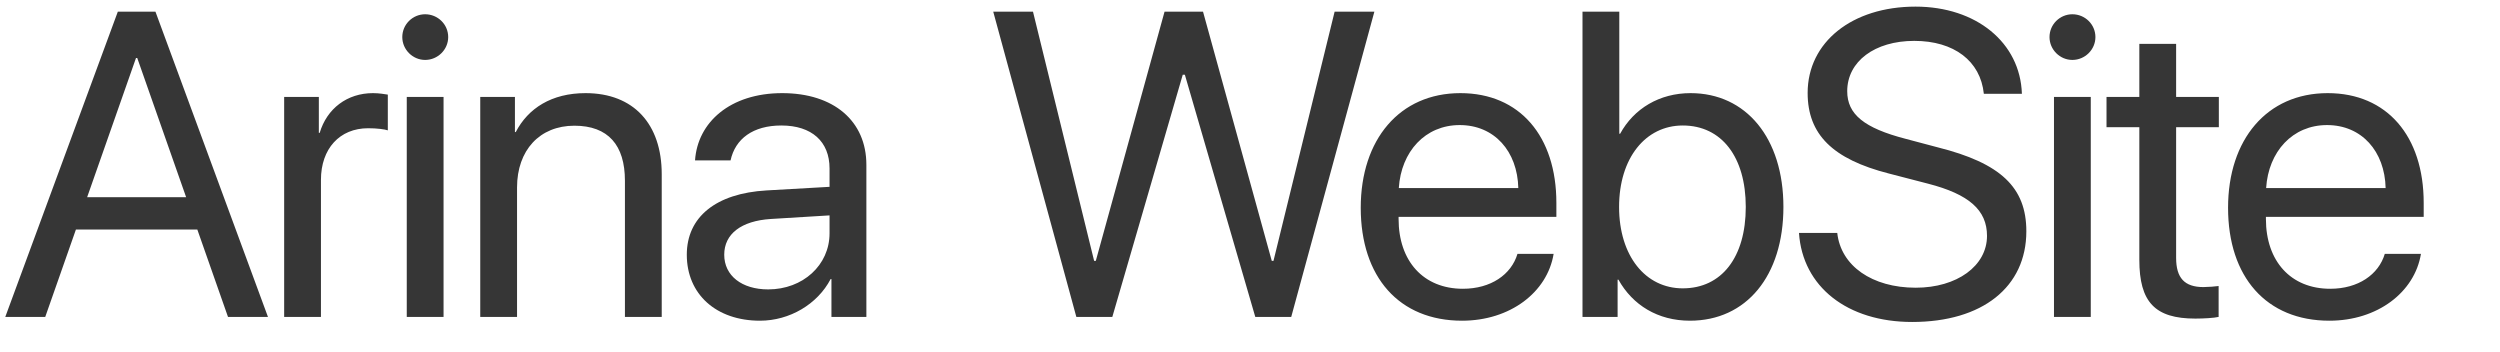
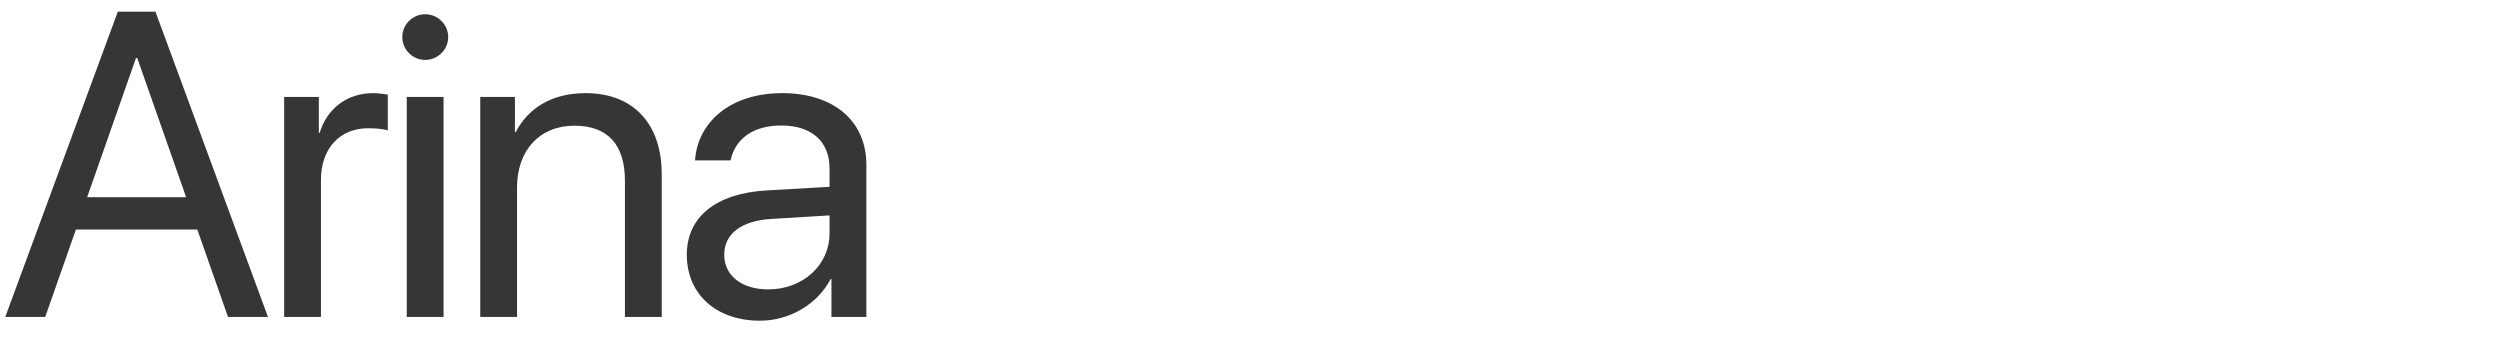
<svg xmlns="http://www.w3.org/2000/svg" width="71" height="10" viewBox="0 0 71 10" fill="none">
  <path d="M6.475 9L5.604 6.519H2.156L1.285 9H0.15L3.346 0.332H4.415L7.61 9H6.475ZM3.862 1.648L2.475 5.6H5.286L3.898 1.648H3.862ZM8.07 9V2.753H9.055V3.774H9.079C9.284 3.083 9.86 2.645 10.593 2.645C10.773 2.645 10.929 2.675 11.014 2.687V3.702C10.929 3.672 10.707 3.642 10.455 3.642C9.644 3.642 9.115 4.225 9.115 5.108V9H8.07ZM11.552 9V2.753H12.597V9H11.552ZM12.074 1.702C11.72 1.702 11.425 1.408 11.425 1.053C11.425 0.693 11.72 0.405 12.074 0.405C12.434 0.405 12.729 0.693 12.729 1.053C12.729 1.408 12.434 1.702 12.074 1.702ZM13.639 9V2.753H14.624V3.75H14.648C14.997 3.077 15.663 2.645 16.63 2.645C18 2.645 18.793 3.528 18.793 4.946V9H17.748V5.132C17.748 4.123 17.273 3.57 16.312 3.57C15.327 3.57 14.684 4.267 14.684 5.324V9H13.639ZM21.817 8.219C22.803 8.219 23.559 7.528 23.559 6.627V6.117L21.89 6.219C21.049 6.273 20.568 6.645 20.568 7.234C20.568 7.829 21.067 8.219 21.817 8.219ZM21.583 9.108C20.34 9.108 19.505 8.357 19.505 7.234C19.505 6.165 20.328 5.492 21.77 5.408L23.559 5.306V4.783C23.559 4.021 23.055 3.564 22.19 3.564C21.385 3.564 20.881 3.942 20.748 4.555H19.739C19.811 3.474 20.736 2.645 22.214 2.645C23.68 2.645 24.605 3.438 24.605 4.681V9H23.613V7.925H23.59C23.217 8.64 22.424 9.108 21.583 9.108Z" fill="#363636" />
-   <path d="M33.59 2.122L31.59 9H30.568L28.208 0.332H29.337L31.073 7.408H31.121L33.073 0.332H34.166L36.118 7.408H36.167L37.903 0.332H39.032L36.671 9H35.65L33.65 2.122H33.59ZM41.456 3.552C40.477 3.552 39.792 4.303 39.726 5.342H43.12C43.096 4.297 42.441 3.552 41.456 3.552ZM43.096 7.21H44.123C43.943 8.303 42.885 9.108 41.522 9.108C39.732 9.108 38.645 7.865 38.645 5.901C38.645 3.96 39.75 2.645 41.474 2.645C43.162 2.645 44.201 3.87 44.201 5.762V6.159H39.72V6.219C39.72 7.414 40.423 8.201 41.546 8.201C42.339 8.201 42.921 7.799 43.096 7.21ZM47.994 9.108C47.081 9.108 46.367 8.664 45.964 7.943H45.94V9H44.943V0.332H45.988V3.798H46.012C46.403 3.083 47.129 2.645 48.012 2.645C49.586 2.645 50.649 3.918 50.649 5.877C50.649 7.841 49.592 9.108 47.994 9.108ZM47.79 3.564C46.733 3.564 45.982 4.489 45.982 5.877C45.982 7.27 46.733 8.189 47.79 8.189C48.895 8.189 49.58 7.306 49.58 5.877C49.58 4.459 48.895 3.564 47.79 3.564ZM51.091 6.615H52.178C52.28 7.552 53.169 8.171 54.407 8.171C55.578 8.171 56.431 7.552 56.431 6.699C56.431 5.967 55.92 5.516 54.755 5.216L53.644 4.928C52.046 4.519 51.337 3.816 51.337 2.639C51.337 1.197 52.599 0.188 54.401 0.188C56.125 0.188 57.374 1.209 57.422 2.663H56.341C56.245 1.732 55.494 1.161 54.365 1.161C53.242 1.161 52.461 1.744 52.461 2.591C52.461 3.246 52.941 3.636 54.118 3.942L55.026 4.183C56.822 4.633 57.548 5.324 57.548 6.567C57.548 8.153 56.299 9.144 54.305 9.144C52.467 9.144 51.193 8.147 51.091 6.615ZM58.333 9V2.753H59.378V9H58.333ZM58.855 1.702C58.501 1.702 58.206 1.408 58.206 1.053C58.206 0.693 58.501 0.405 58.855 0.405C59.215 0.405 59.51 0.693 59.51 1.053C59.51 1.408 59.215 1.702 58.855 1.702ZM60.757 1.245H61.802V2.753H63.015V3.612H61.802V7.324C61.802 7.895 62.042 8.153 62.577 8.153C62.697 8.153 62.937 8.135 63.009 8.123V9C62.883 9.03 62.594 9.048 62.348 9.048C61.201 9.048 60.757 8.58 60.757 7.378V3.612H59.825V2.753H60.757V1.245ZM66.088 3.552C65.109 3.552 64.424 4.303 64.358 5.342H67.752C67.728 4.297 67.073 3.552 66.088 3.552ZM67.728 7.21H68.755C68.575 8.303 67.517 9.108 66.154 9.108C64.364 9.108 63.277 7.865 63.277 5.901C63.277 3.96 64.382 2.645 66.106 2.645C67.794 2.645 68.833 3.87 68.833 5.762V6.159H64.352V6.219C64.352 7.414 65.055 8.201 66.178 8.201C66.971 8.201 67.553 7.799 67.728 7.21Z" fill="#363636" />
</svg>